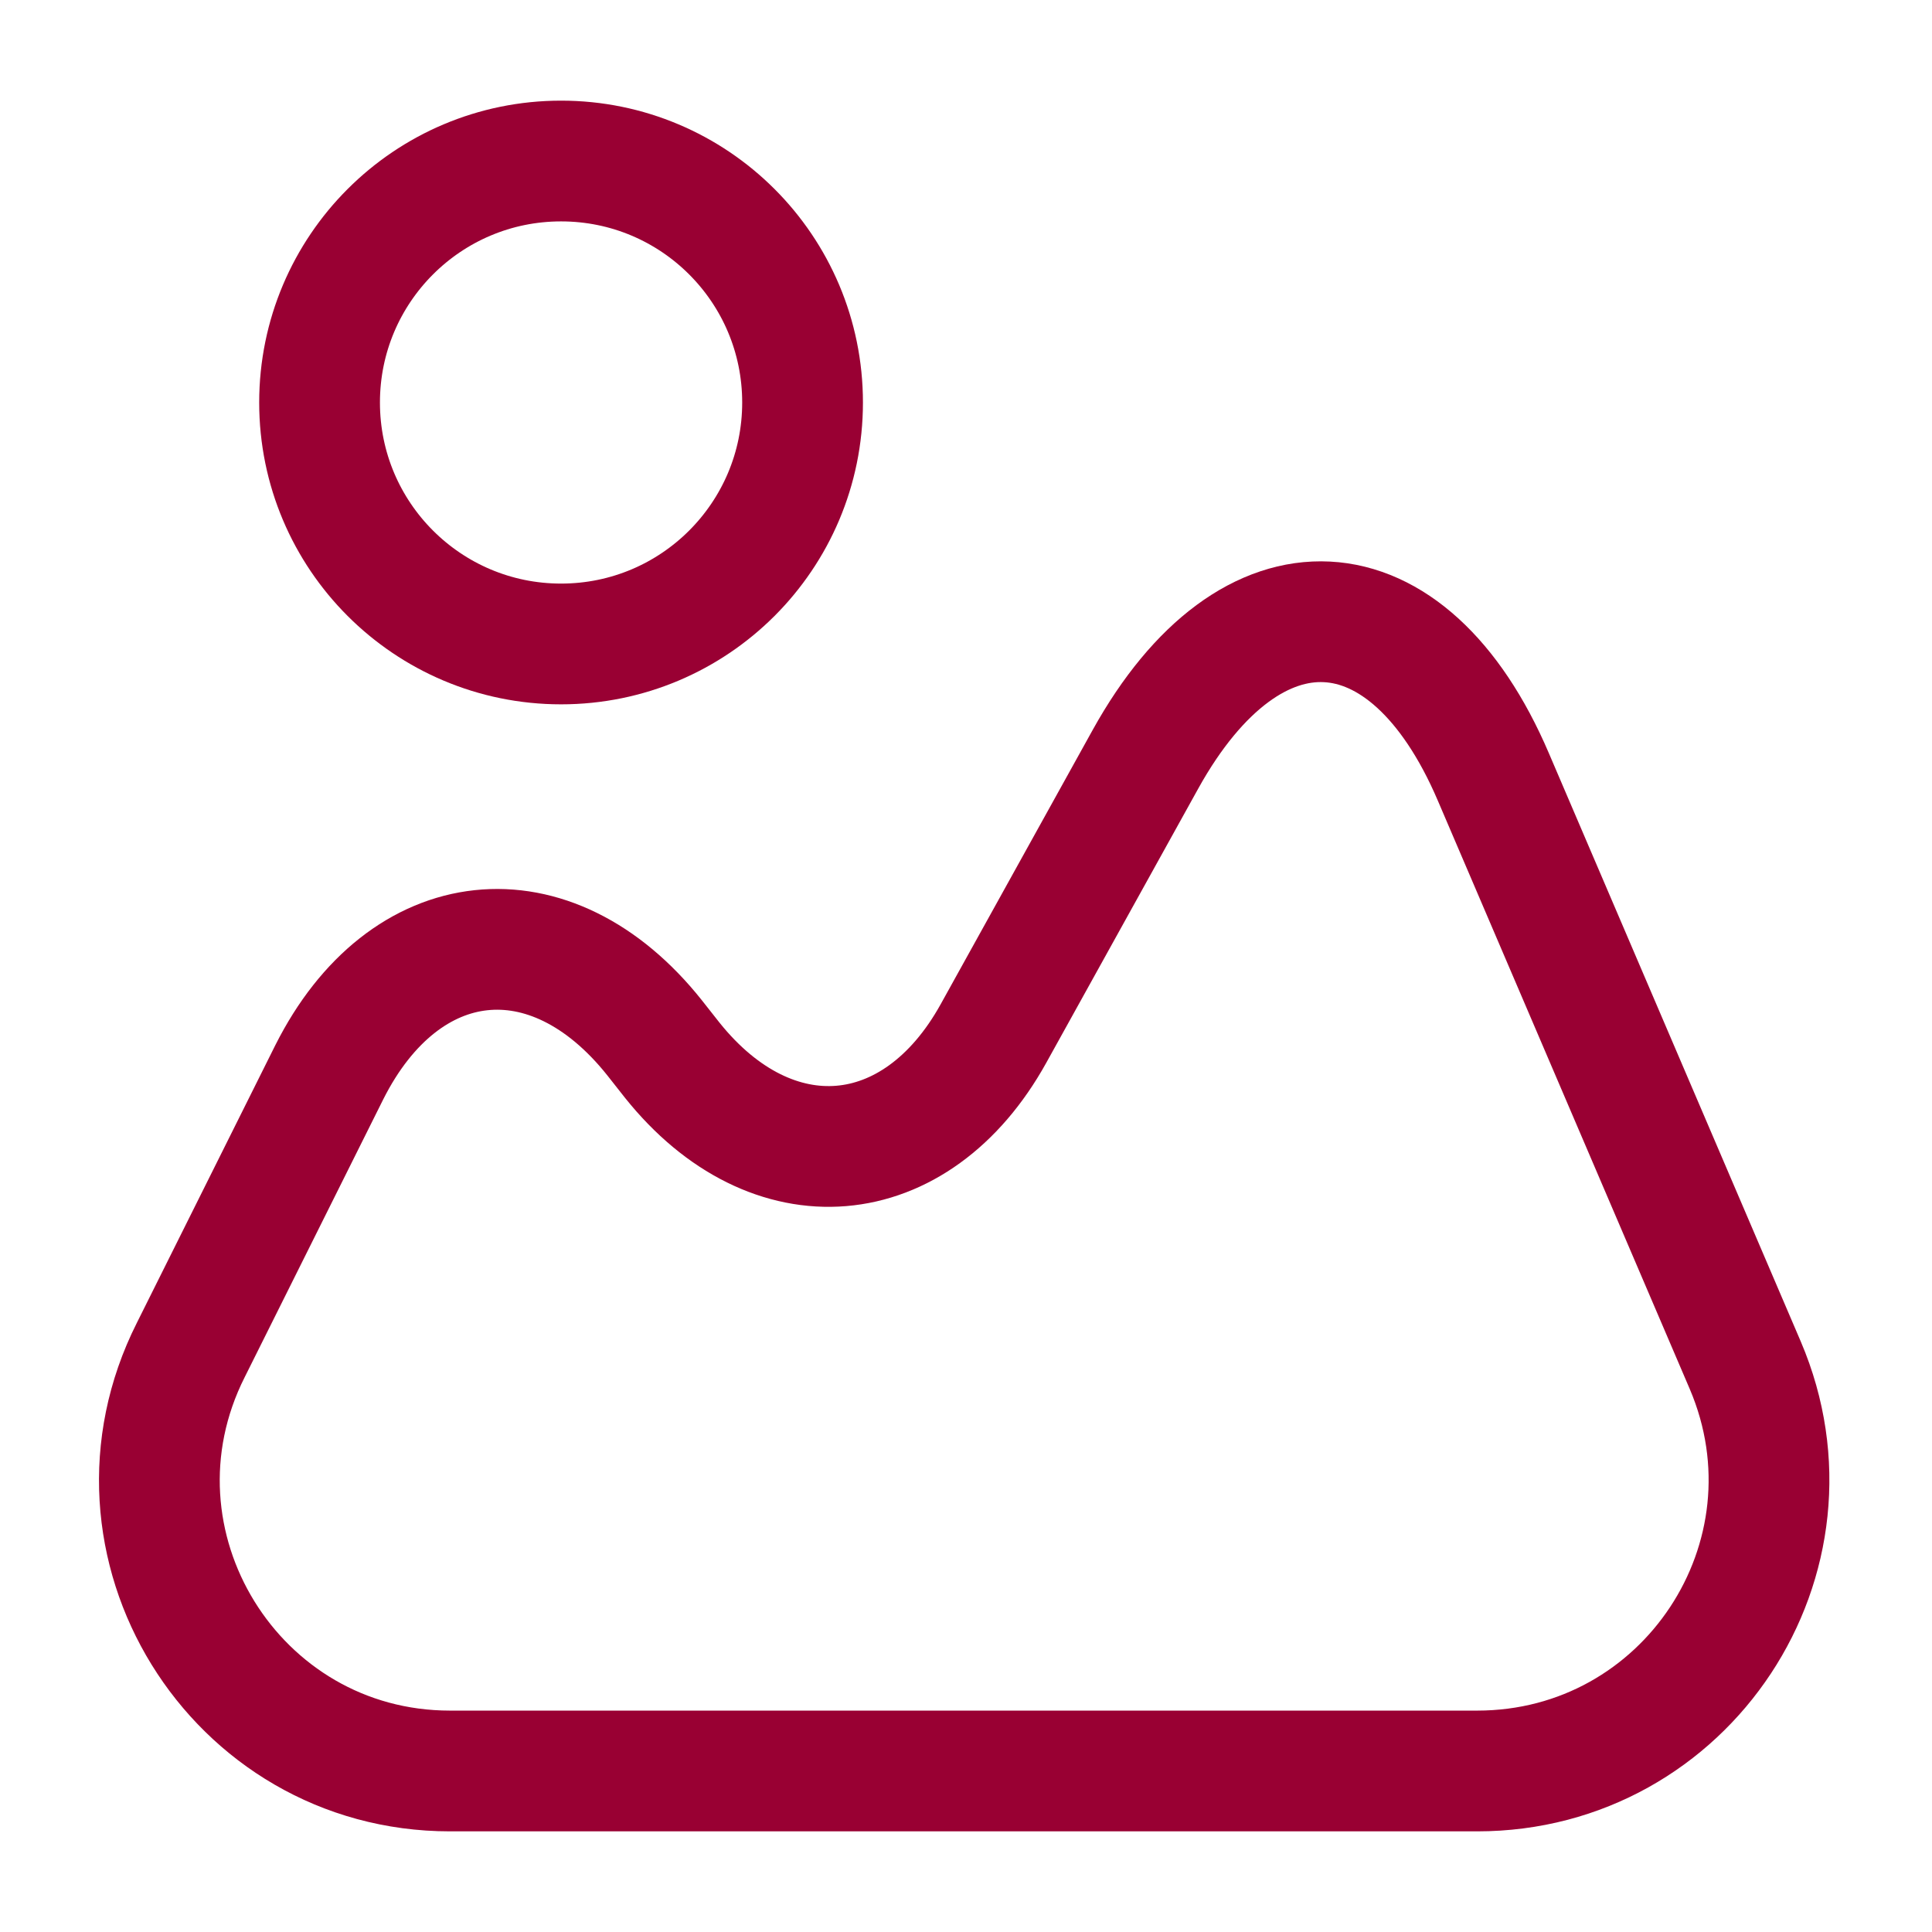
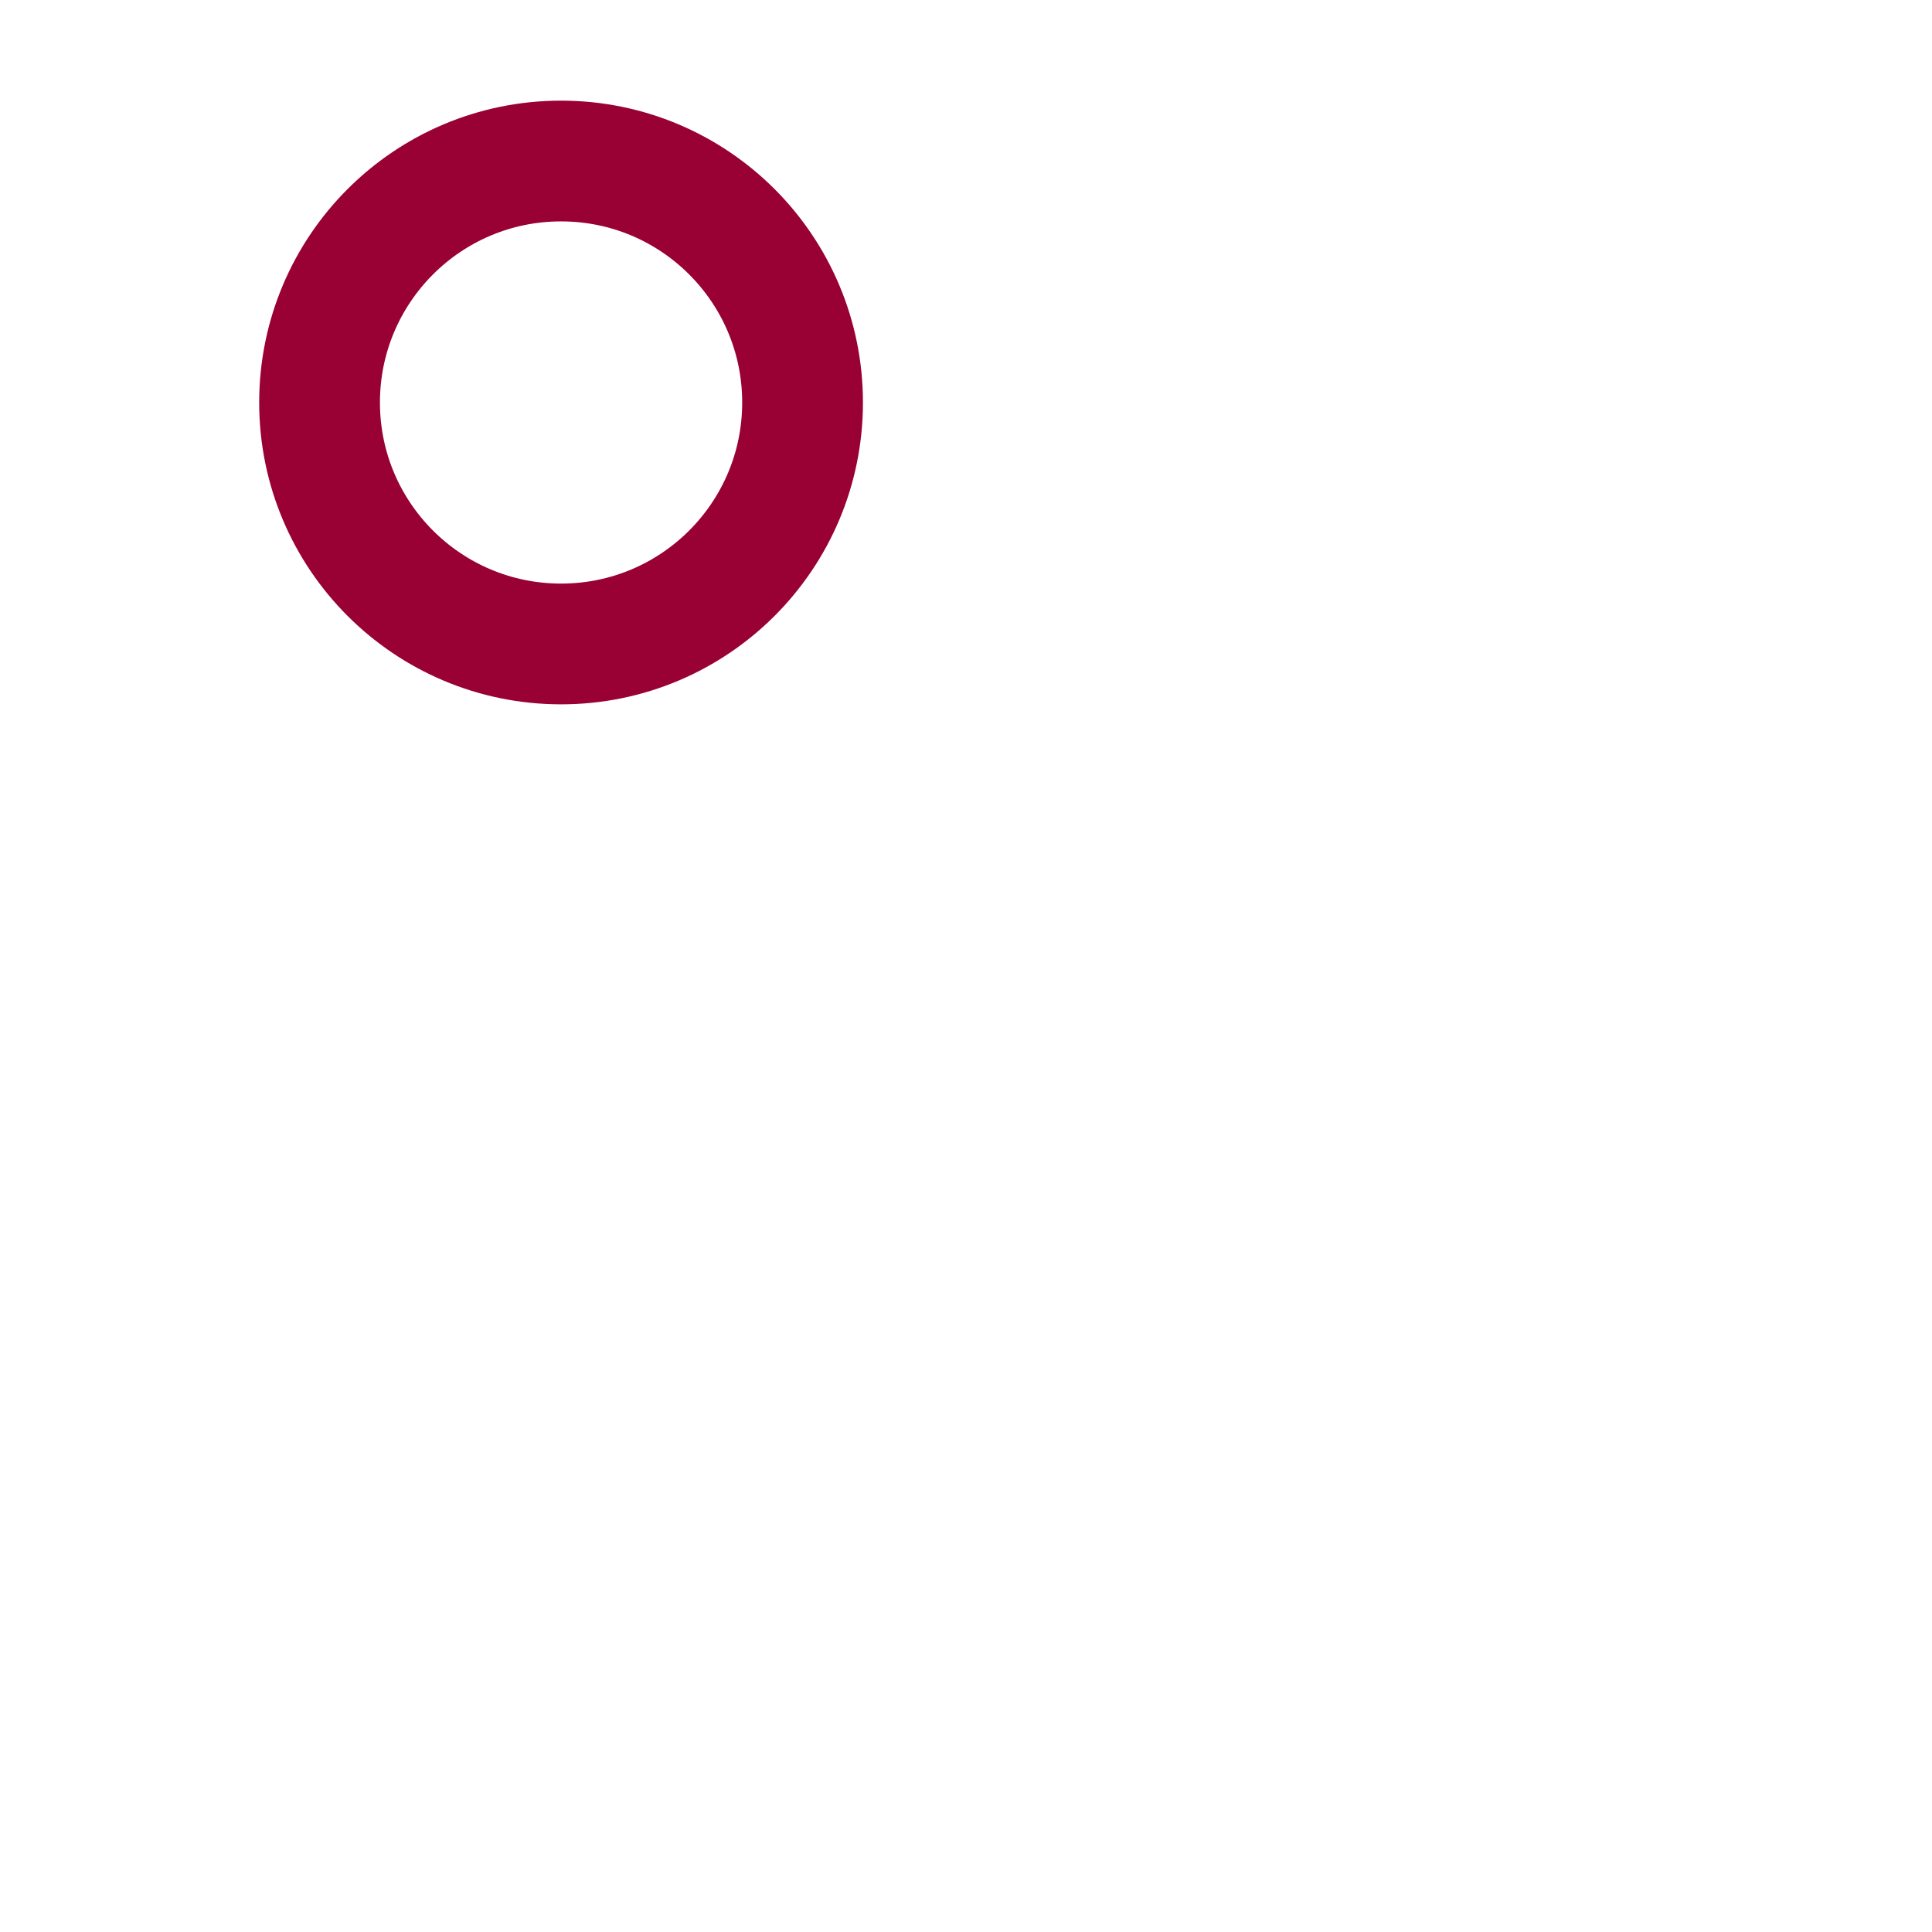
<svg xmlns="http://www.w3.org/2000/svg" width="32" height="32" viewBox="0 0 32 32" fill="none">
-   <path d="M28.907 22.613L24.734 12.867C23.32 9.56 20.72 9.427 18.974 12.573L16.454 17.12C15.174 19.427 12.787 19.627 11.134 17.56L10.84 17.187C9.12 15.027 6.694 15.293 5.454 17.76L3.16 22.36C1.547 25.56 3.88 29.333 7.454 29.333H24.467C27.934 29.333 30.267 25.8 28.907 22.613Z" stroke="#990033" stroke-width="2" stroke-linecap="round" stroke-linejoin="round" />
  <path d="M9.293 10.666C11.503 10.666 13.293 8.876 13.293 6.667C13.293 4.457 11.503 2.667 9.293 2.667C7.084 2.667 5.293 4.457 5.293 6.667C5.293 8.876 7.084 10.666 9.293 10.666Z" stroke="#990033" stroke-width="2" stroke-linecap="round" stroke-linejoin="round" />
</svg>